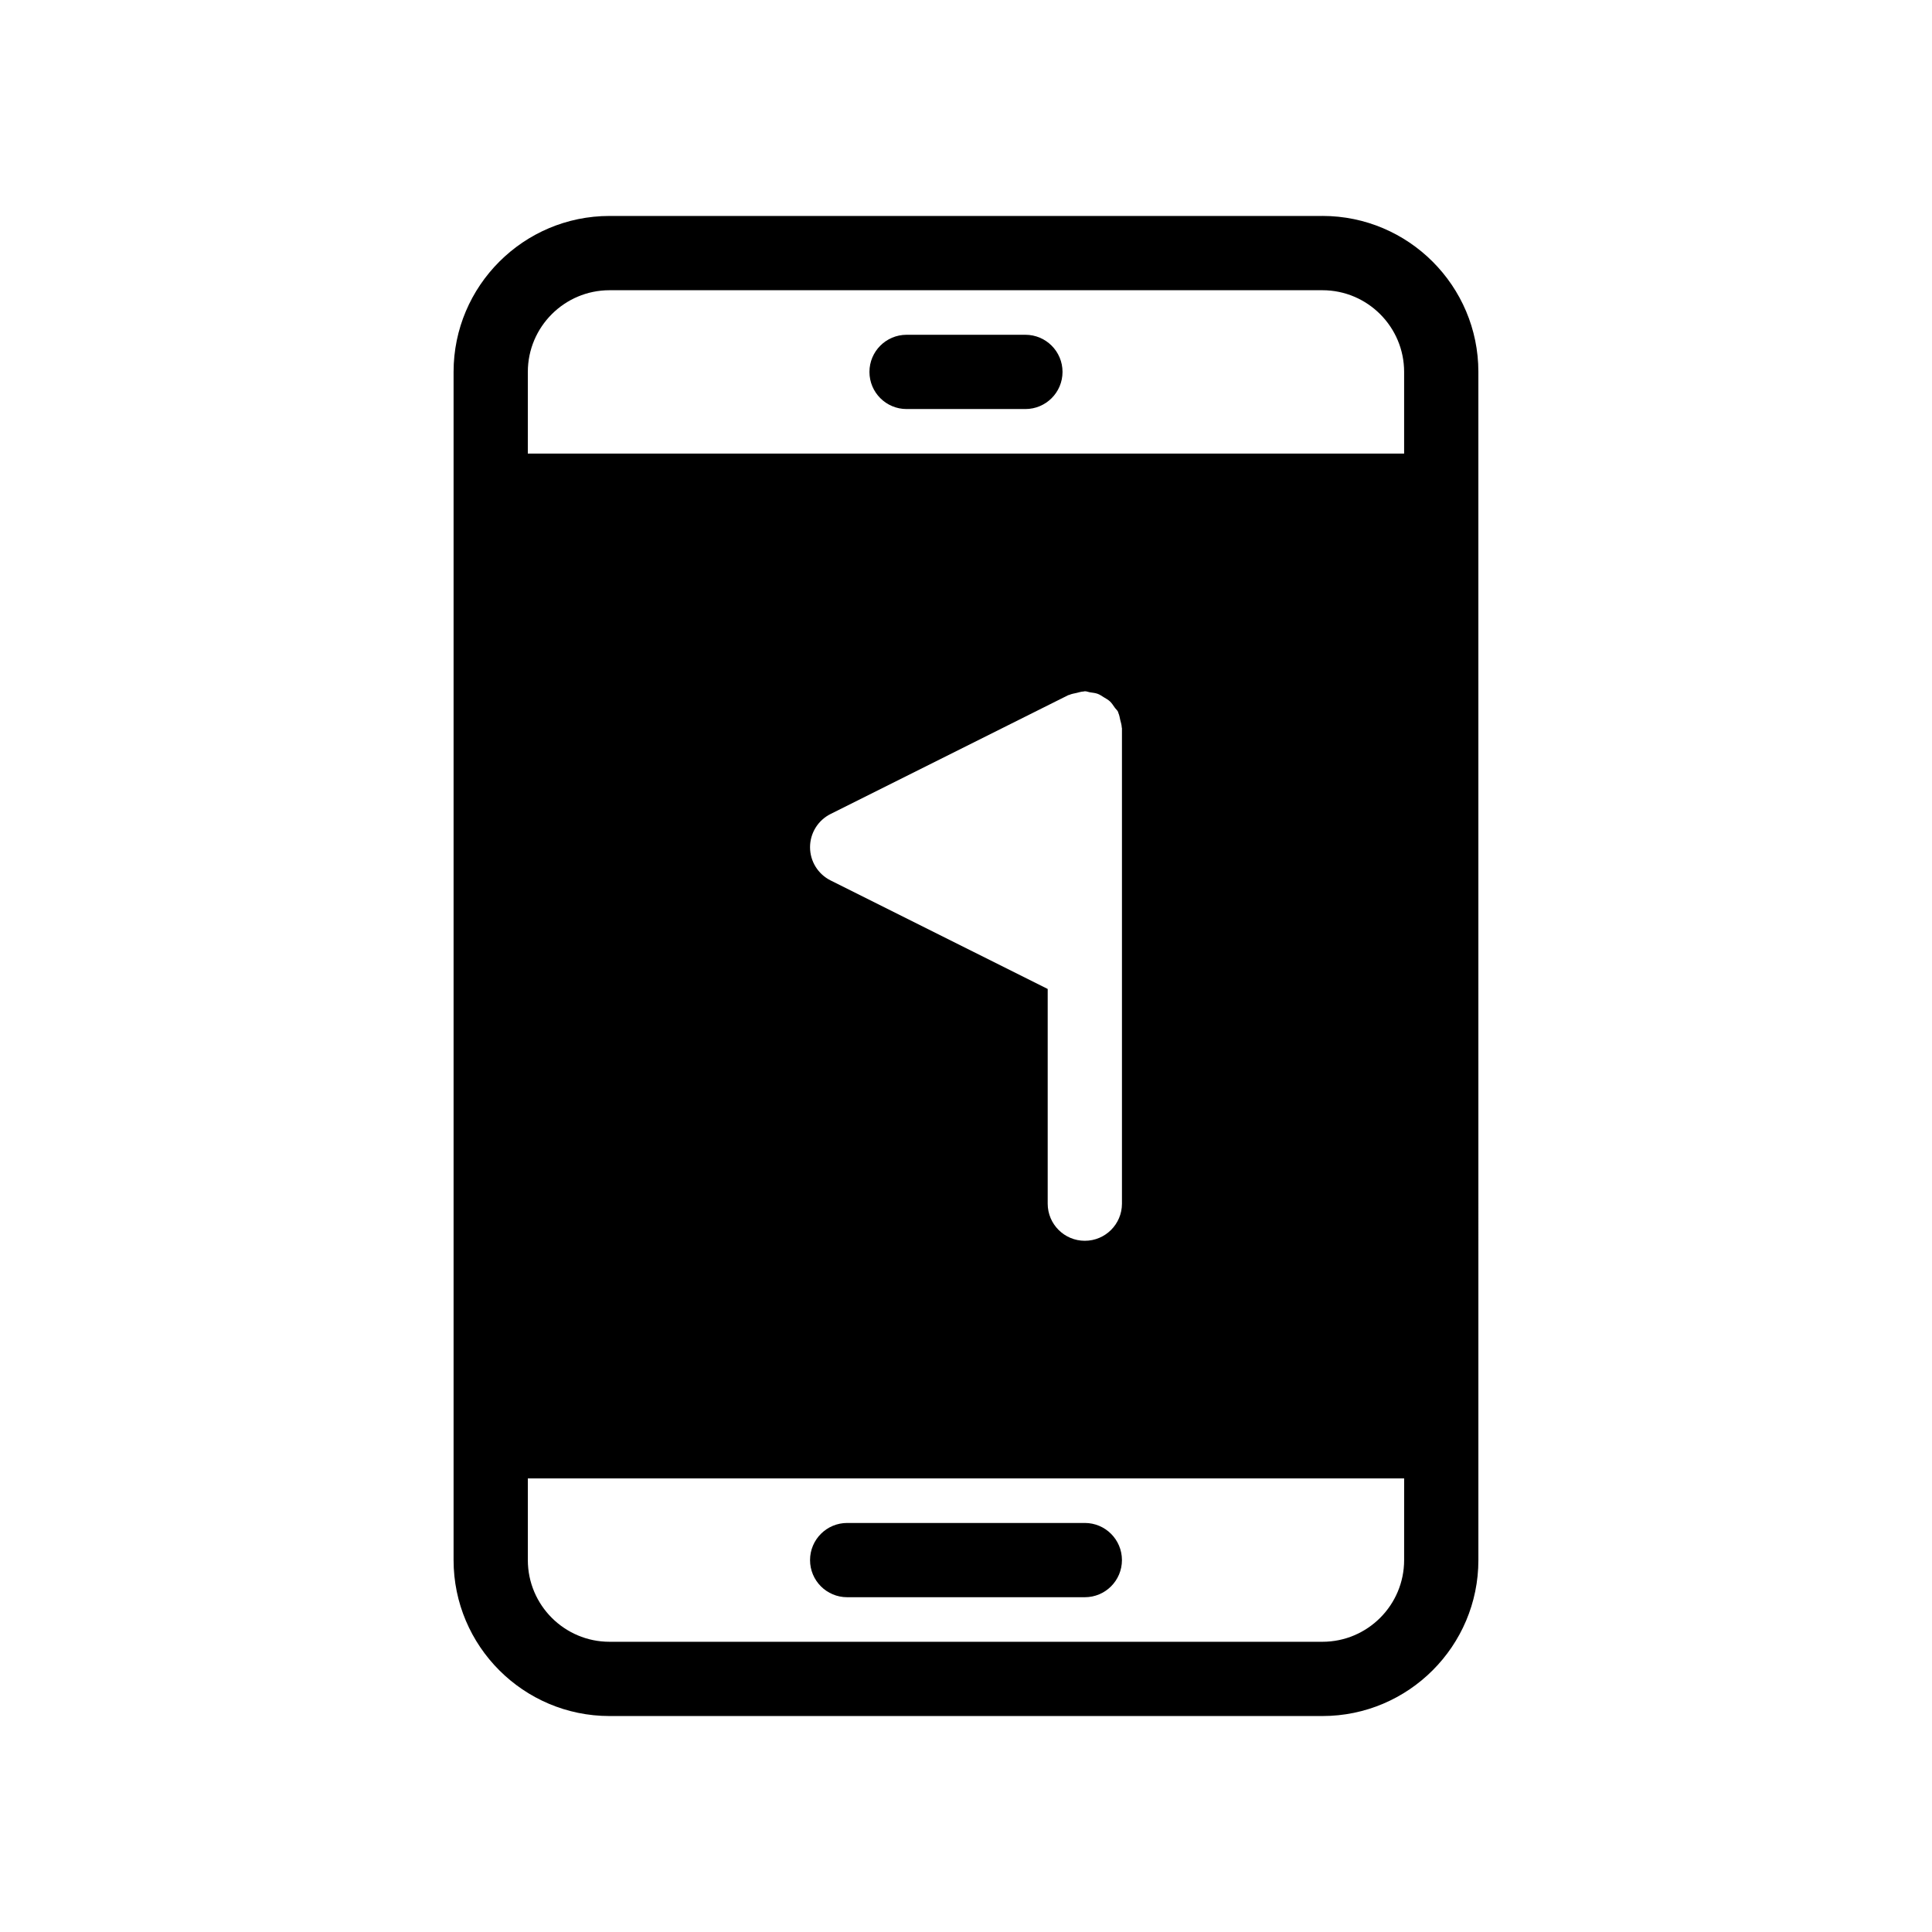
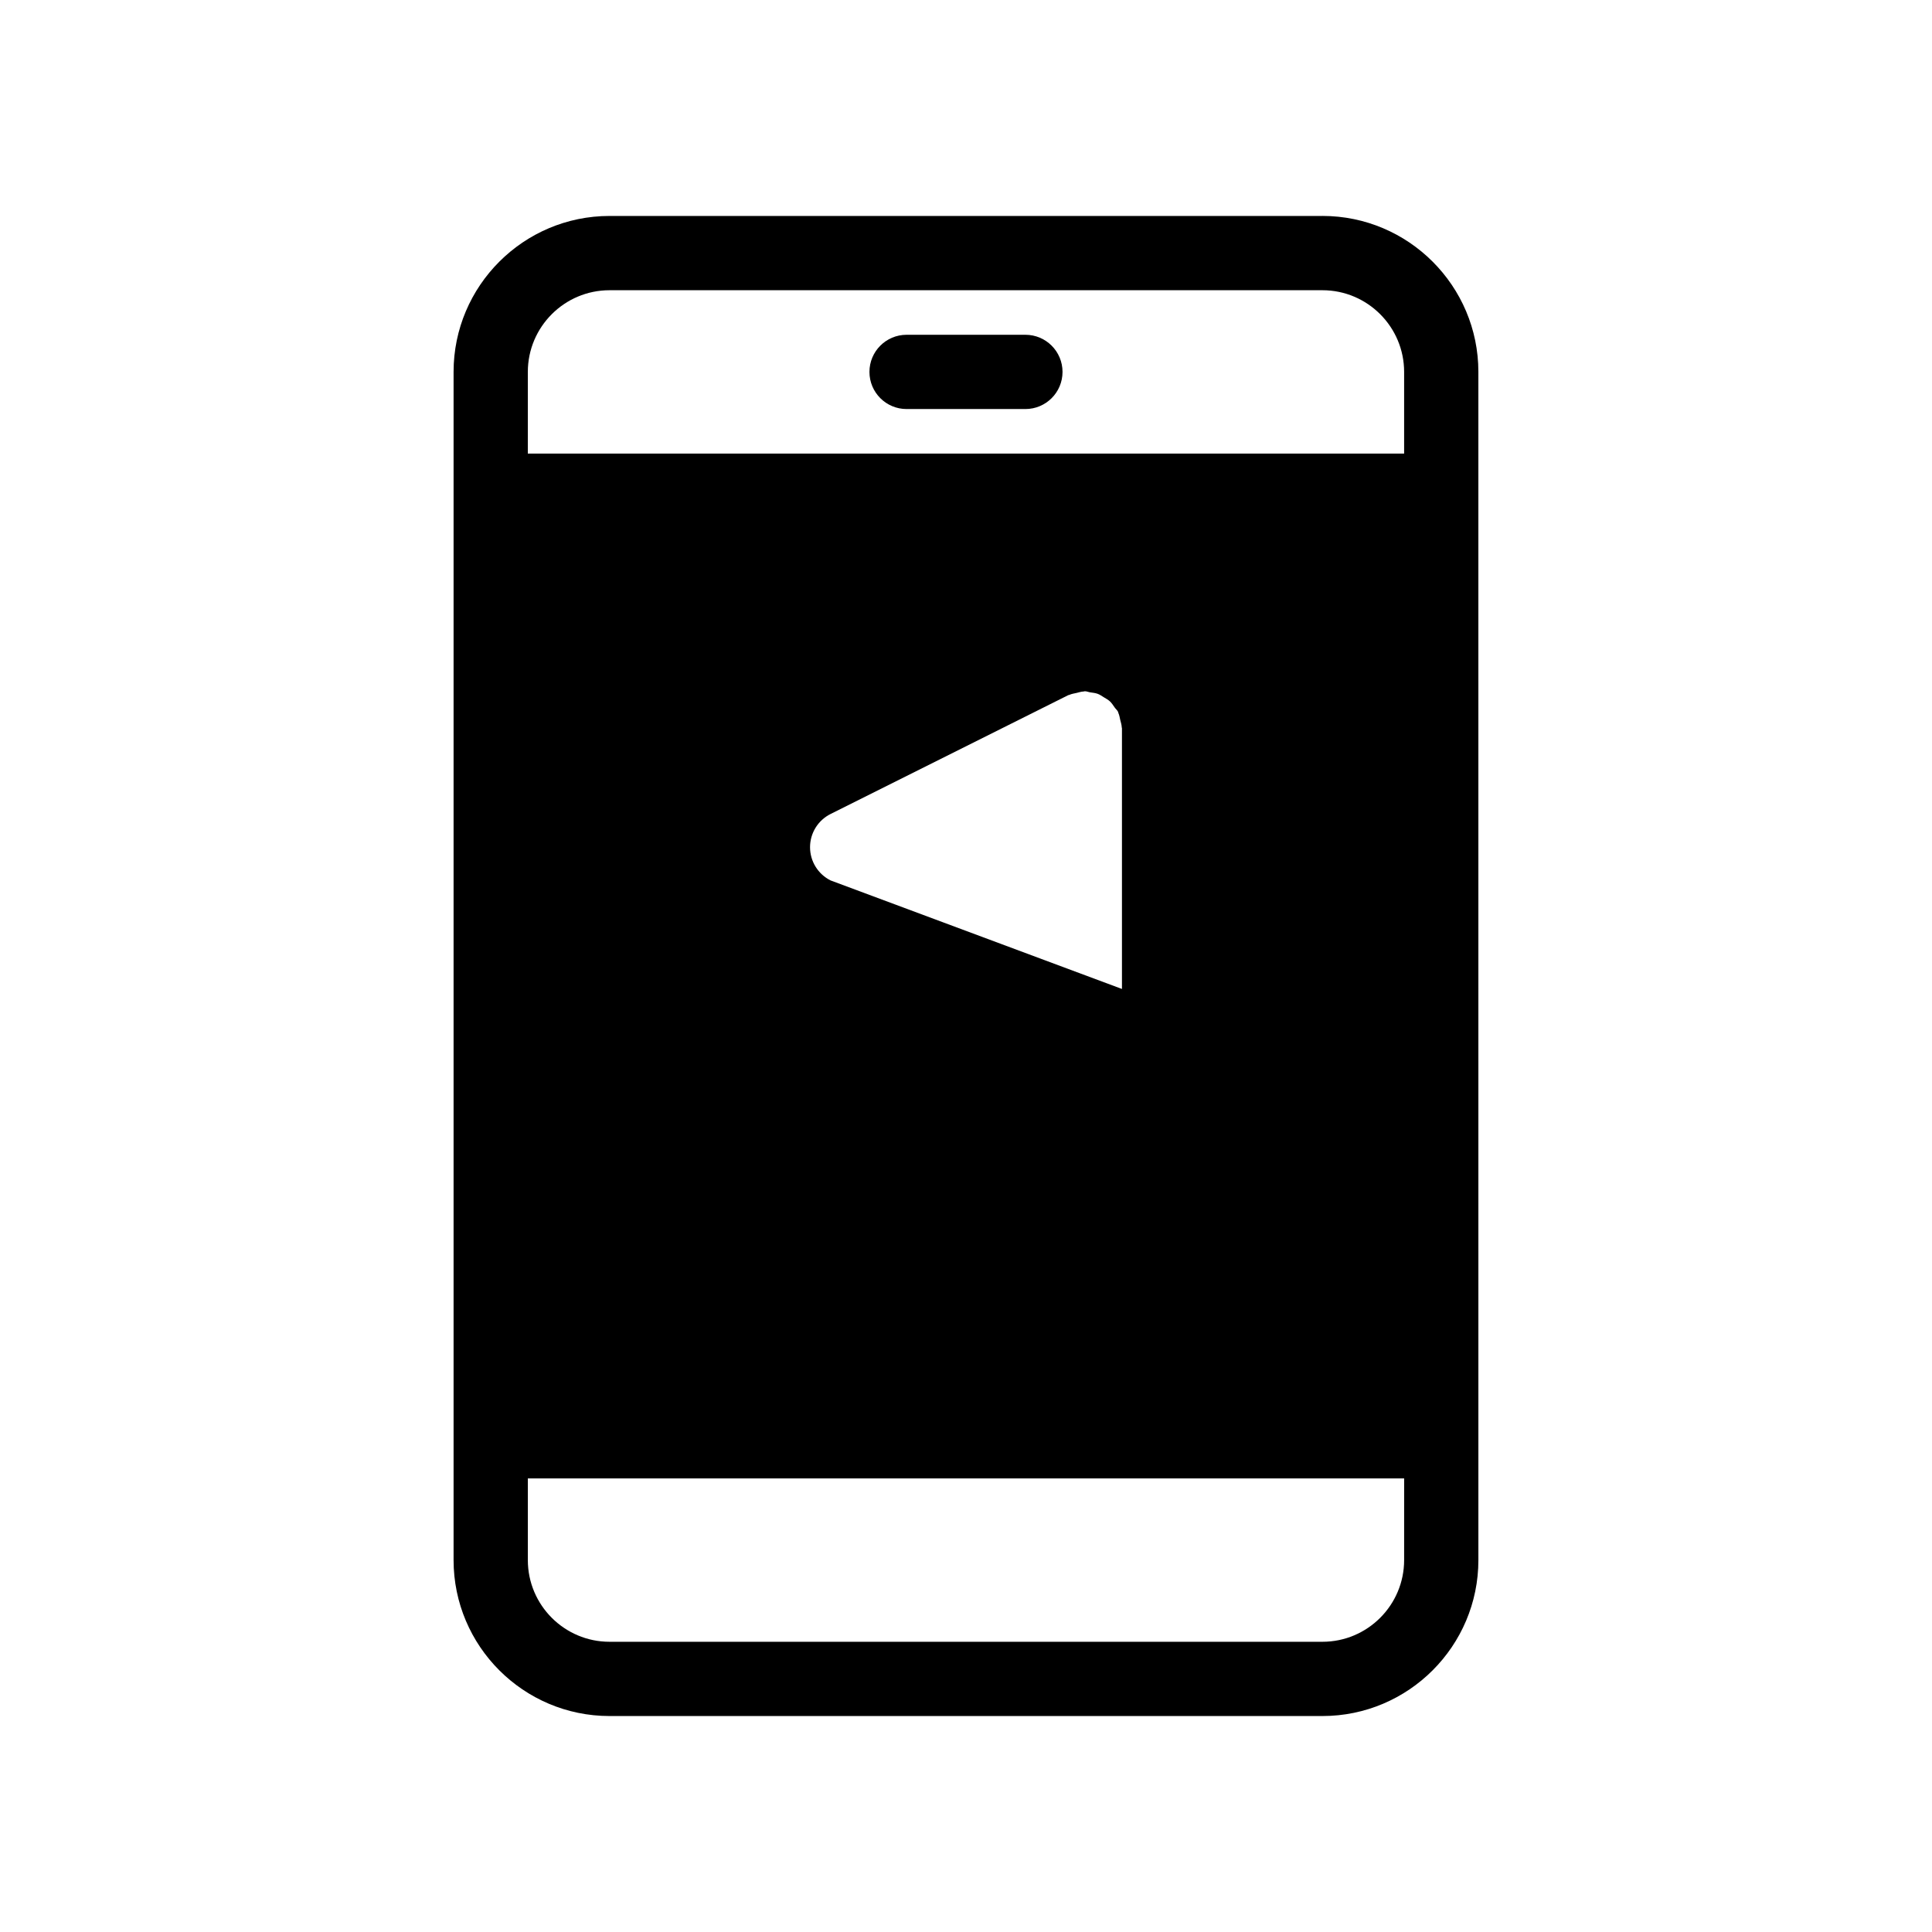
<svg xmlns="http://www.w3.org/2000/svg" fill="#000000" width="800px" height="800px" version="1.1" viewBox="144 144 512 512">
  <g>
-     <path d="m494.46 201.23h-188.93c-22.789 0-41.328 18.539-41.328 41.328v314.88c0 22.789 18.539 41.328 41.328 41.328h188.93c22.789 0 41.328-18.539 41.328-41.328v-31.488l-0.004-251.91v-31.488c0-22.789-18.535-41.328-41.328-41.328zm21.648 356.21c0 11.938-9.711 21.648-21.648 21.648h-188.93c-11.938 0-21.648-9.711-21.648-21.648v-21.648h232.23zm-152-180.12c-3.332-1.668-5.438-5.074-5.438-8.801 0-3.727 2.106-7.133 5.438-8.801l62.977-31.488c0.094-0.047 0.199-0.035 0.297-0.078 0.625-0.285 1.277-0.371 1.926-0.52 0.617-0.145 1.211-0.355 1.871-0.379 0.105-0.004 0.195-0.062 0.309-0.062 0.512 0 0.949 0.215 1.438 0.289 0.684 0.105 1.379 0.168 2.008 0.406 0.59 0.223 1.105 0.598 1.645 0.93 0.531 0.328 1.086 0.617 1.543 1.039 0.504 0.465 0.883 1.074 1.289 1.652 0.277 0.395 0.656 0.68 0.879 1.125 0.047 0.098 0.035 0.199 0.082 0.297 0.281 0.609 0.359 1.246 0.508 1.879 0.152 0.637 0.367 1.246 0.391 1.926 0 0.102 0.059 0.191 0.059 0.297v125.95c0 5.434-4.406 9.84-9.84 9.84-5.434 0-9.84-4.406-9.84-9.84v-56.895zm152-113.11h-232.23l0.004-21.648c0-11.938 9.711-21.648 21.648-21.648h188.93c11.938 0 21.648 9.711 21.648 21.648z" />
+     <path d="m494.46 201.23h-188.93c-22.789 0-41.328 18.539-41.328 41.328v314.88c0 22.789 18.539 41.328 41.328 41.328h188.93c22.789 0 41.328-18.539 41.328-41.328v-31.488l-0.004-251.91v-31.488c0-22.789-18.535-41.328-41.328-41.328zm21.648 356.21c0 11.938-9.711 21.648-21.648 21.648h-188.93c-11.938 0-21.648-9.711-21.648-21.648v-21.648h232.23zm-152-180.12c-3.332-1.668-5.438-5.074-5.438-8.801 0-3.727 2.106-7.133 5.438-8.801l62.977-31.488c0.094-0.047 0.199-0.035 0.297-0.078 0.625-0.285 1.277-0.371 1.926-0.52 0.617-0.145 1.211-0.355 1.871-0.379 0.105-0.004 0.195-0.062 0.309-0.062 0.512 0 0.949 0.215 1.438 0.289 0.684 0.105 1.379 0.168 2.008 0.406 0.59 0.223 1.105 0.598 1.645 0.93 0.531 0.328 1.086 0.617 1.543 1.039 0.504 0.465 0.883 1.074 1.289 1.652 0.277 0.395 0.656 0.68 0.879 1.125 0.047 0.098 0.035 0.199 0.082 0.297 0.281 0.609 0.359 1.246 0.508 1.879 0.152 0.637 0.367 1.246 0.391 1.926 0 0.102 0.059 0.191 0.059 0.297v125.95v-56.895zm152-113.11h-232.23l0.004-21.648c0-11.938 9.711-21.648 21.648-21.648h188.93c11.938 0 21.648 9.711 21.648 21.648z" />
    <path d="m415.74 232.72h-31.488c-5.434 0-9.84 4.406-9.84 9.84s4.406 9.84 9.84 9.84h31.488c5.434 0 9.84-4.406 9.84-9.84 0-5.438-4.406-9.84-9.84-9.84z" />
-     <path d="m368.51 567.28h62.977c5.434 0 9.84-4.406 9.84-9.84s-4.406-9.84-9.84-9.84h-62.977c-5.434 0-9.84 4.406-9.84 9.84 0 5.438 4.402 9.84 9.84 9.84z" />
  </g>
</svg>